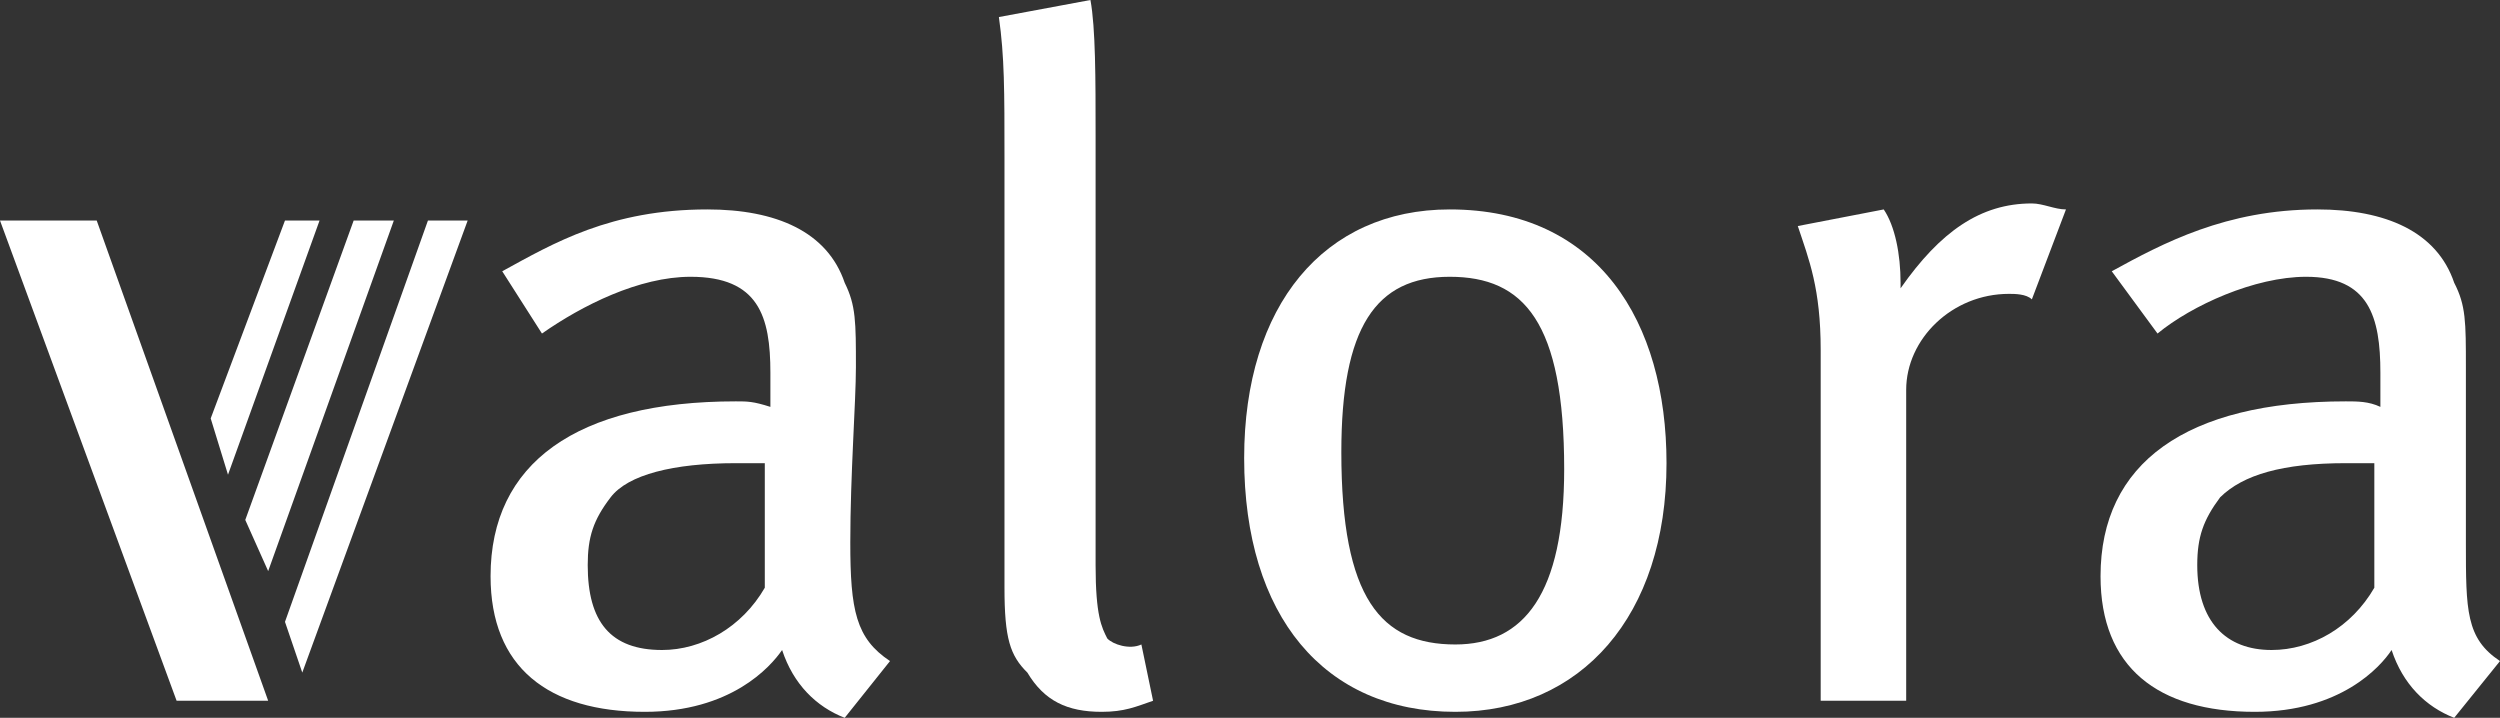
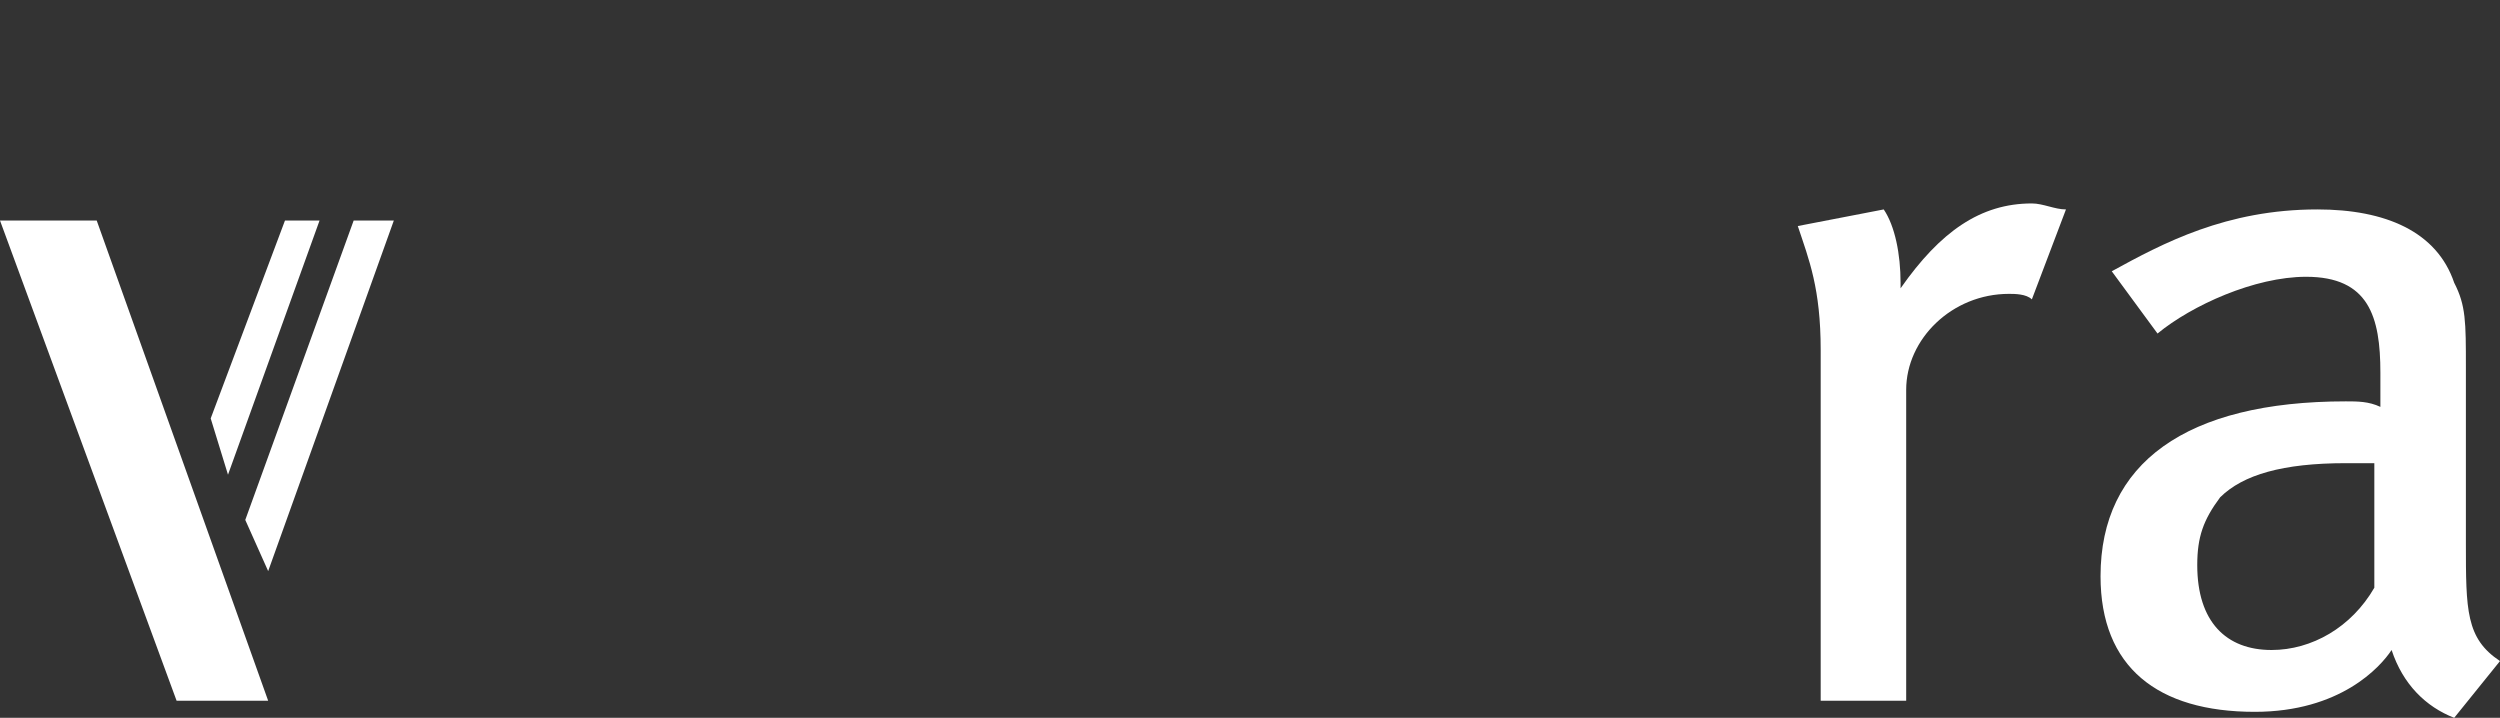
<svg xmlns="http://www.w3.org/2000/svg" viewBox="0 0 101 29" fill-rule="evenodd" clip-rule="evenodd" stroke-linejoin="round" stroke-miterlimit="2">
  <rect x="0" y="0" width="101" height="29" fill="#333333" stroke="none" />
  <clipPath id="a">
    <path d="M7.135 28.311L0 8.909h3.907l6.927 19.402H7.135z" />
  </clipPath>
  <g clip-path="url(#a)">
    <path fill="#fff" d="M-4.981 3.991h20.795v29.238H-4.981z" />
  </g>
  <clipPath id="b">
    <path d="M12.91 8.909L9.211 19.178l-.699-2.274 3.001-7.995h1.397z" />
  </clipPath>
  <g clip-path="url(#b)">
    <path fill="#fff" d="M3.532 3.991h14.359v20.105H3.532z" />
  </g>
  <clipPath id="c">
    <path d="M15.911 8.909l-5.077 14.164-.925-2.068 4.379-12.096h1.623z" />
  </clipPath>
  <g clip-path="url(#c)">
    <path fill="#fff" d="M4.929 3.991h15.963v24.001H4.929z" />
  </g>
  <clipPath id="d">
    <path d="M18.894 8.909l-6.682 18.264-.699-2.05 5.776-16.214h1.605z" />
  </clipPath>
  <g clip-path="url(#d)">
-     <path fill="#fff" d="M6.533 3.991h17.342v28.101H6.533z" />
-   </g>
+     </g>
  <clipPath id="e">
-     <path d="M35.957 26.707c-1.378-.913-1.605-2.05-1.605-4.789 0-2.74.227-5.703.227-7.083 0-1.826 0-2.497-.453-3.41-.699-2.069-2.775-2.964-5.55-2.964-3.906 0-6.209 1.361-8.286 2.498l1.605 2.516c1.623-1.137 3.926-2.293 6.002-2.293 2.756 0 3.227 1.603 3.227 3.877v1.379c-.698-.223-.924-.223-1.396-.223-6.437 0-9.909 2.497-9.909 7.063 0 3.672 2.321 5.48 6.228 5.48 3.474 0 5.077-1.808 5.55-2.498.453 1.379 1.377 2.292 2.529 2.74l1.831-2.293zm-5.059-7.995v5.032c-.925 1.603-2.548 2.516-4.152 2.516-2.076 0-3.002-1.137-3.002-3.429 0-1.137.227-1.826.926-2.74.698-.913 2.529-1.379 5.058-1.379h1.17z" />
-   </clipPath>
+     </clipPath>
  <g clip-path="url(#e)">
    <path fill="#fff" d="M14.838 3.543h26.1v30.375h-26.1z" />
  </g>
  <clipPath id="f">
    <path d="M46.584 28.311l-.472-2.274c-.473.223-1.152-.001-1.378-.243-.227-.447-.472-.913-.472-2.963V5.479c0-2.292 0-4.342-.208-5.479l-3.699.689c.226 1.603.226 2.964.226 5.703v17.352c0 2.05.226 2.74.925 3.429.679 1.138 1.604 1.585 3.001 1.585.925 0 1.378-.206 2.077-.447z" />
  </clipPath>
  <g clip-path="url(#f)">
-     <path fill="#fff" d="M35.374-4.918h16.19v38.594h-16.19z" />
-   </g>
+     </g>
  <clipPath id="g">
-     <path d="M67.327 18.712c0-5.703-2.756-10.251-8.758-10.251-5.077 0-8.305 3.877-8.305 10.046 0 6.374 3.228 10.251 8.532 10.251 5.077 0 8.531-3.877 8.531-10.046zm-4.134.242c0 5.032-1.623 7.082-4.397 7.083-3.002-.001-4.606-1.846-4.606-7.772 0-5.032 1.378-7.083 4.379-7.083 3.001 0 4.624 1.827 4.624 7.772z" />
-   </clipPath>
+     </clipPath>
  <g clip-path="url(#g)">
    <path fill="#fff" d="M45.283 3.543h27.024v30.132H45.283z" />
  </g>
  <clipPath id="h">
    <path d="M83.465 8.461c-.453 0-.925-.242-1.378-.242-2.076 0-3.7 1.137-5.304 3.429v-.223c0-1.156-.226-2.293-.68-2.964l-3.472.671c.453 1.361.925 2.516.925 5.014v14.165l3.454-.001V15.749c0-2.051 1.85-3.877 4.152-3.877.227 0 .699 0 .925.223l1.378-3.634z" />
  </clipPath>
  <g clip-path="url(#h)">
    <path fill="#fff" d="M67.65 3.301h20.796v29.927H67.65z" />
  </g>
  <clipPath id="i">
    <path d="M101 26.707c-1.378-.913-1.378-2.05-1.378-4.789v-7.083c0-1.826 0-2.497-.472-3.41-.698-2.069-2.774-2.964-5.53-2.964-3.681 0-6.229 1.361-8.305 2.498l1.849 2.516c1.379-1.137 3.927-2.293 6.002-2.293 2.53 0 3.002 1.603 3.002 3.877v1.379c-.472-.223-.925-.223-1.396-.223-6.456 0-9.91 2.497-9.91 7.063 0 3.672 2.302 5.48 6.229 5.48 3.454 0 5.077-1.808 5.53-2.498.453 1.379 1.378 2.293 2.529 2.74l1.85-2.293zm-5.077-7.995v5.032c-.926 1.603-2.53 2.516-4.153 2.516-1.831 0-3.001-1.137-3.001-3.429 0-1.137.245-1.826.925-2.74.925-.913 2.529-1.379 5.077-1.379h1.152z" />
  </clipPath>
  <g clip-path="url(#i)">
    <path fill="#fff" d="M79.881 3.543h26.1v30.375h-26.1z" />
  </g>
</svg>